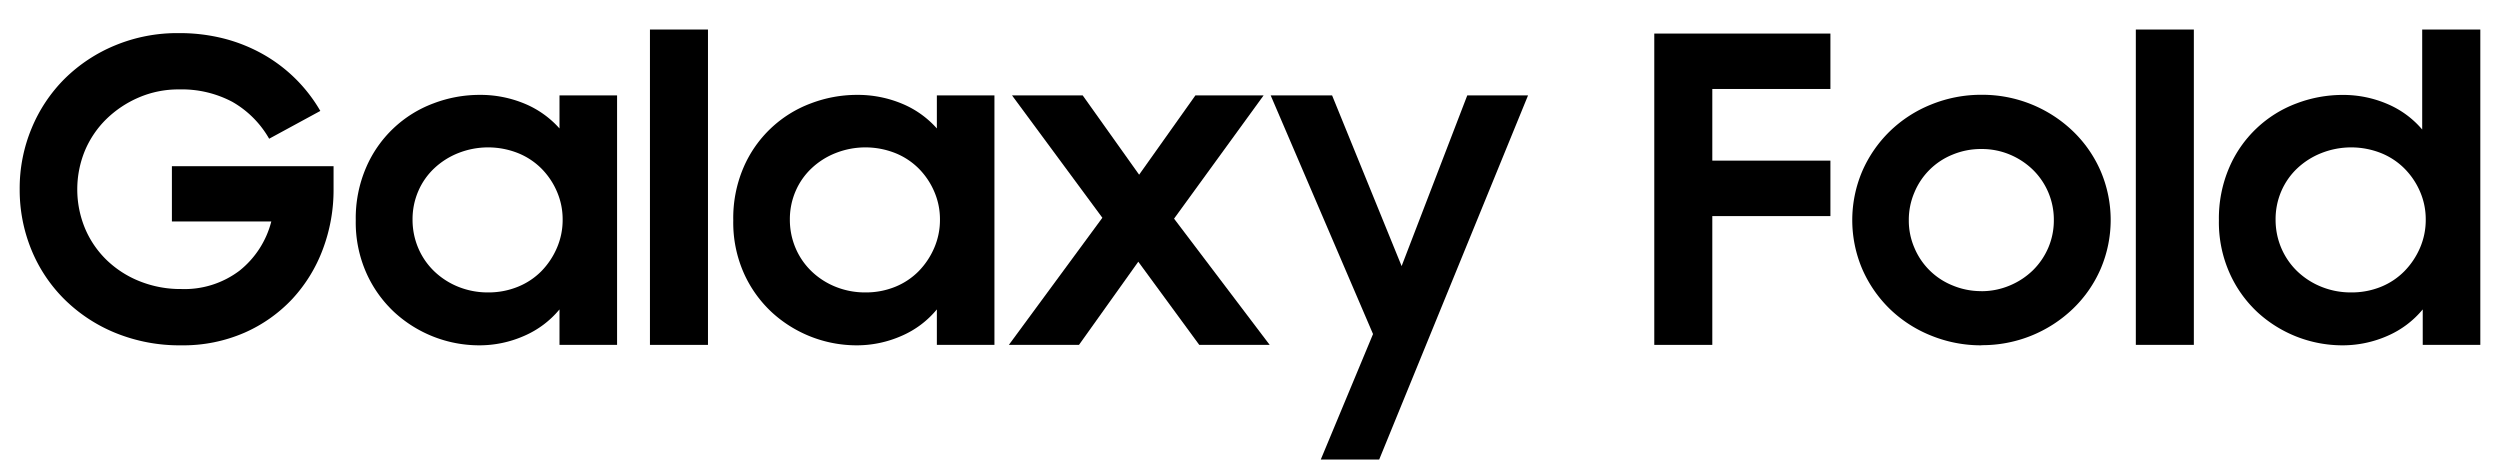
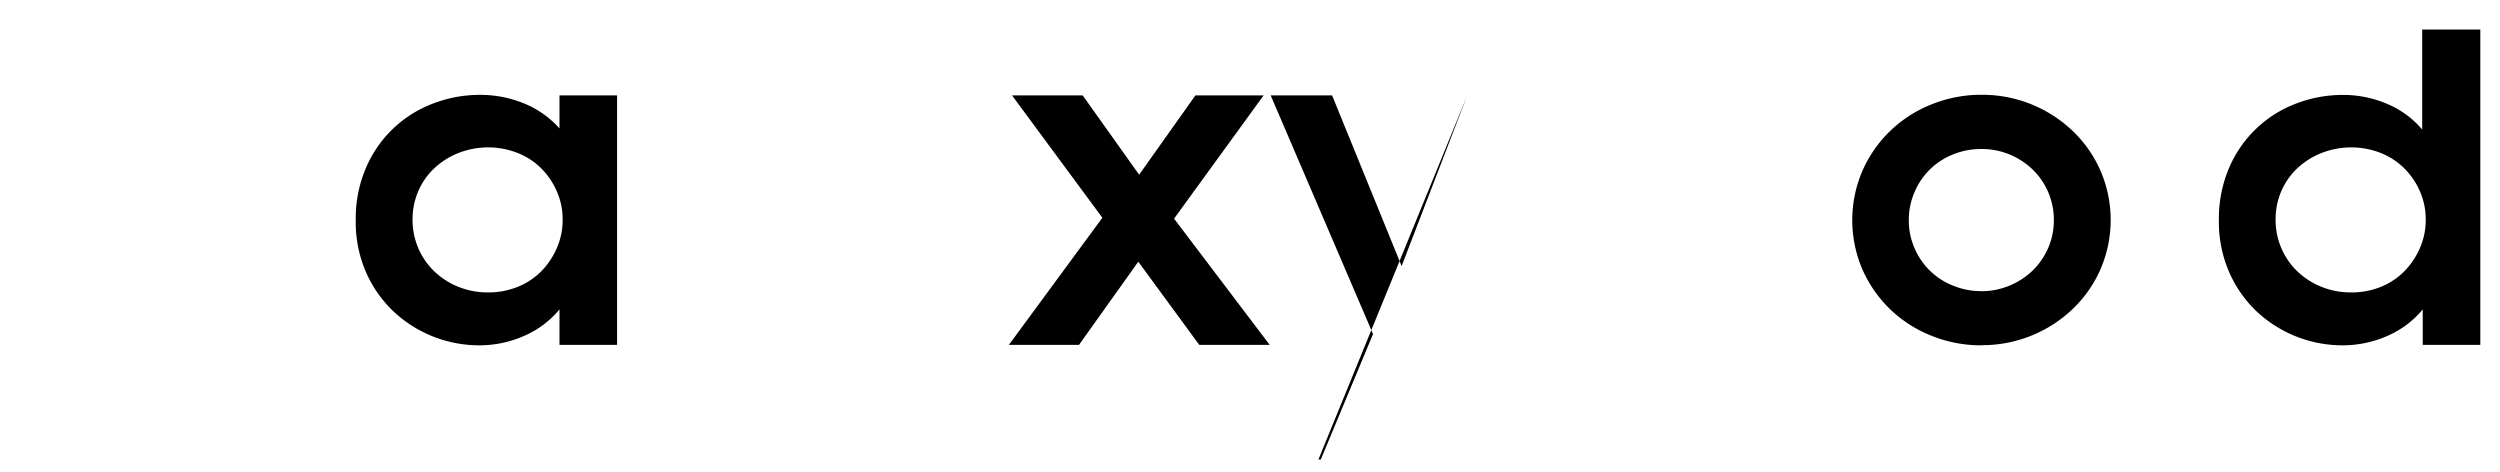
<svg xmlns="http://www.w3.org/2000/svg" id="Layer_1" data-name="Layer 1" viewBox="0 0 508 96">
-   <path d="M36.84,70.17a34.49,34.49,0,0,1-13.43-2.54A31.88,31.88,0,0,1,13,60.73a30.4,30.4,0,0,1-6.67-10.1A32.05,32.05,0,0,1,4,38.45,31.69,31.69,0,0,1,6.43,26.06,30.8,30.8,0,0,1,13.14,16,31.79,31.79,0,0,1,23.37,9.23a32.93,32.93,0,0,1,13-2.5,36.28,36.28,0,0,1,9.27,1.14,32.83,32.83,0,0,1,8,3.26A31.11,31.11,0,0,1,65.09,22.54l-10.4,5.65a20,20,0,0,0-7.49-7.5,21.92,21.92,0,0,0-10.79-2.52,20.34,20.34,0,0,0-8.19,1.63,21.62,21.62,0,0,0-6.59,4.38,19.67,19.67,0,0,0-4.37,6.42,20.71,20.71,0,0,0,0,15.77,19.51,19.51,0,0,0,4.37,6.43,20.59,20.59,0,0,0,6.72,4.34,22.28,22.28,0,0,0,8.49,1.59A18.53,18.53,0,0,0,48.67,55a18.69,18.69,0,0,0,6.46-10H34.93V33.77H67.78v4.68a34.17,34.17,0,0,1-2.17,12.17,30.56,30.56,0,0,1-6.19,10.1,29.66,29.66,0,0,1-9.75,6.89A31.2,31.2,0,0,1,36.84,70.17Z" />
  <path d="M97.24,70.17a25.5,25.5,0,0,1-17.07-6.69,24.46,24.46,0,0,1-5.72-8,25.33,25.33,0,0,1-2.16-10.73A26,26,0,0,1,74.41,34,24,24,0,0,1,88.1,21a26.25,26.25,0,0,1,9.32-1.72,23.37,23.37,0,0,1,9.27,1.82,19.49,19.49,0,0,1,7,5V19.38h11.7v50.7h-11.7V62.87a19.18,19.18,0,0,1-7.11,5.35A22.55,22.55,0,0,1,97.24,70.17Zm1.91-10.75a15.8,15.8,0,0,0,6.06-1.14A14.18,14.18,0,0,0,110,55.11a15.5,15.5,0,0,0,3.16-4.73,14.29,14.29,0,0,0,1.17-5.78,14.1,14.1,0,0,0-1.17-5.69A15,15,0,0,0,110,34.23a14.23,14.23,0,0,0-4.77-3.13,16.46,16.46,0,0,0-12.09,0,15.31,15.31,0,0,0-4.89,3.09A13.85,13.85,0,0,0,85,38.83a14.31,14.31,0,0,0-1.17,5.77A14.63,14.63,0,0,0,85,50.43a14.24,14.24,0,0,0,3.25,4.71,15.26,15.26,0,0,0,4.89,3.14A15.94,15.94,0,0,0,99.15,59.42Z" />
-   <path d="M132.07,6h11.79V70.08H132.07Z" />
-   <path d="M173.93,70.17a25.5,25.5,0,0,1-17.07-6.69,24.46,24.46,0,0,1-5.72-8A25.33,25.33,0,0,1,149,44.77,26,26,0,0,1,151.1,34,24,24,0,0,1,164.79,21a26.23,26.23,0,0,1,9.31-1.72,23.34,23.34,0,0,1,9.27,1.82,19.41,19.41,0,0,1,7,5V19.38h11.7v50.7h-11.7V62.87a19.06,19.06,0,0,1-7.1,5.35A22.55,22.55,0,0,1,173.93,70.17Zm1.9-10.75a15.81,15.81,0,0,0,6.07-1.14,14.18,14.18,0,0,0,4.77-3.17,15.5,15.5,0,0,0,3.16-4.73A14.29,14.29,0,0,0,191,44.6a14.1,14.1,0,0,0-1.17-5.69,15,15,0,0,0-3.16-4.68,14.23,14.23,0,0,0-4.77-3.13,16.46,16.46,0,0,0-12.09,0,15.2,15.2,0,0,0-4.89,3.09,13.85,13.85,0,0,0-3.25,4.64,14.31,14.31,0,0,0-1.17,5.77,14.63,14.63,0,0,0,1.17,5.83,14.24,14.24,0,0,0,3.25,4.71,15.15,15.15,0,0,0,4.89,3.14A15.92,15.92,0,0,0,175.83,59.42Z" />
  <path d="M224,44.25,205.64,19.38H220L231.47,35.5l11.44-16.12h13.86l-18.2,25.05L258,70.08H243.69L231.3,53.18l-12.05,16.9H205Z" />
-   <path d="M279,67.88l-20.8-48.5h12.48l14.13,34.69,13.34-34.69H310.5l-30.25,74H268.38Z" />
-   <path d="M336.15,6.82h35.79V18.08h-24V32.64h24V43.91h-24V70.08H336.15Z" />
+   <path d="M279,67.88l-20.8-48.5h12.48l14.13,34.69,13.34-34.69l-30.25,74H268.38Z" />
  <path d="M402.61,70.17a26.91,26.91,0,0,1-10.27-2A25.9,25.9,0,0,1,384,62.77a25.57,25.57,0,0,1-5.59-8.1,25.35,25.35,0,0,1,0-19.88,25.57,25.57,0,0,1,5.59-8.1,25.9,25.9,0,0,1,8.36-5.43,26.91,26.91,0,0,1,10.27-2,26.59,26.59,0,0,1,18.59,7.4,25.05,25.05,0,0,1,5.63,8.1,25.24,25.24,0,0,1,0,19.88,25.05,25.05,0,0,1-5.63,8.1,26.59,26.59,0,0,1-18.59,7.4Zm0-11A14.72,14.72,0,0,0,408.42,58a15,15,0,0,0,4.68-3.09,14.36,14.36,0,0,0,3.12-4.59,14.07,14.07,0,0,0,1.12-5.57,14.19,14.19,0,0,0-4.24-10.24,15,15,0,0,0-4.68-3.09,14.72,14.72,0,0,0-5.81-1.14,15,15,0,0,0-5.85,1.14A14.08,14.08,0,0,0,389,39.12a14.11,14.11,0,0,0-1.13,5.65A13.9,13.9,0,0,0,389,50.34,14.08,14.08,0,0,0,396.76,58,15,15,0,0,0,402.61,59.16Z" />
-   <path d="M434,6h11.79V70.08H434Z" />
  <path d="M475.83,70.17a25.55,25.55,0,0,1-17.07-6.69,24.43,24.43,0,0,1-5.71-8,25.33,25.33,0,0,1-2.17-10.73A26.16,26.16,0,0,1,453,34,24,24,0,0,1,466.69,21,26.33,26.33,0,0,1,476,19.29a22.71,22.71,0,0,1,9.19,1.87,19,19,0,0,1,7,5.16V6H504V70.08H492.3V62.87a19.14,19.14,0,0,1-7.1,5.35A22.63,22.63,0,0,1,475.83,70.17Zm1.91-10.75a15.81,15.81,0,0,0,6.07-1.14,14.13,14.13,0,0,0,4.76-3.17,15.53,15.53,0,0,0,3.17-4.73,14.29,14.29,0,0,0,1.17-5.78,14.1,14.1,0,0,0-1.17-5.69,15.06,15.06,0,0,0-3.17-4.68,14.19,14.19,0,0,0-4.76-3.13,16.46,16.46,0,0,0-12.09,0,15.35,15.35,0,0,0-4.9,3.09,14,14,0,0,0-3.25,4.64,14.31,14.31,0,0,0-1.17,5.77,14.63,14.63,0,0,0,1.17,5.83,14.38,14.38,0,0,0,3.25,4.71,15.31,15.31,0,0,0,4.9,3.14A15.85,15.85,0,0,0,477.74,59.42Z" />
</svg>